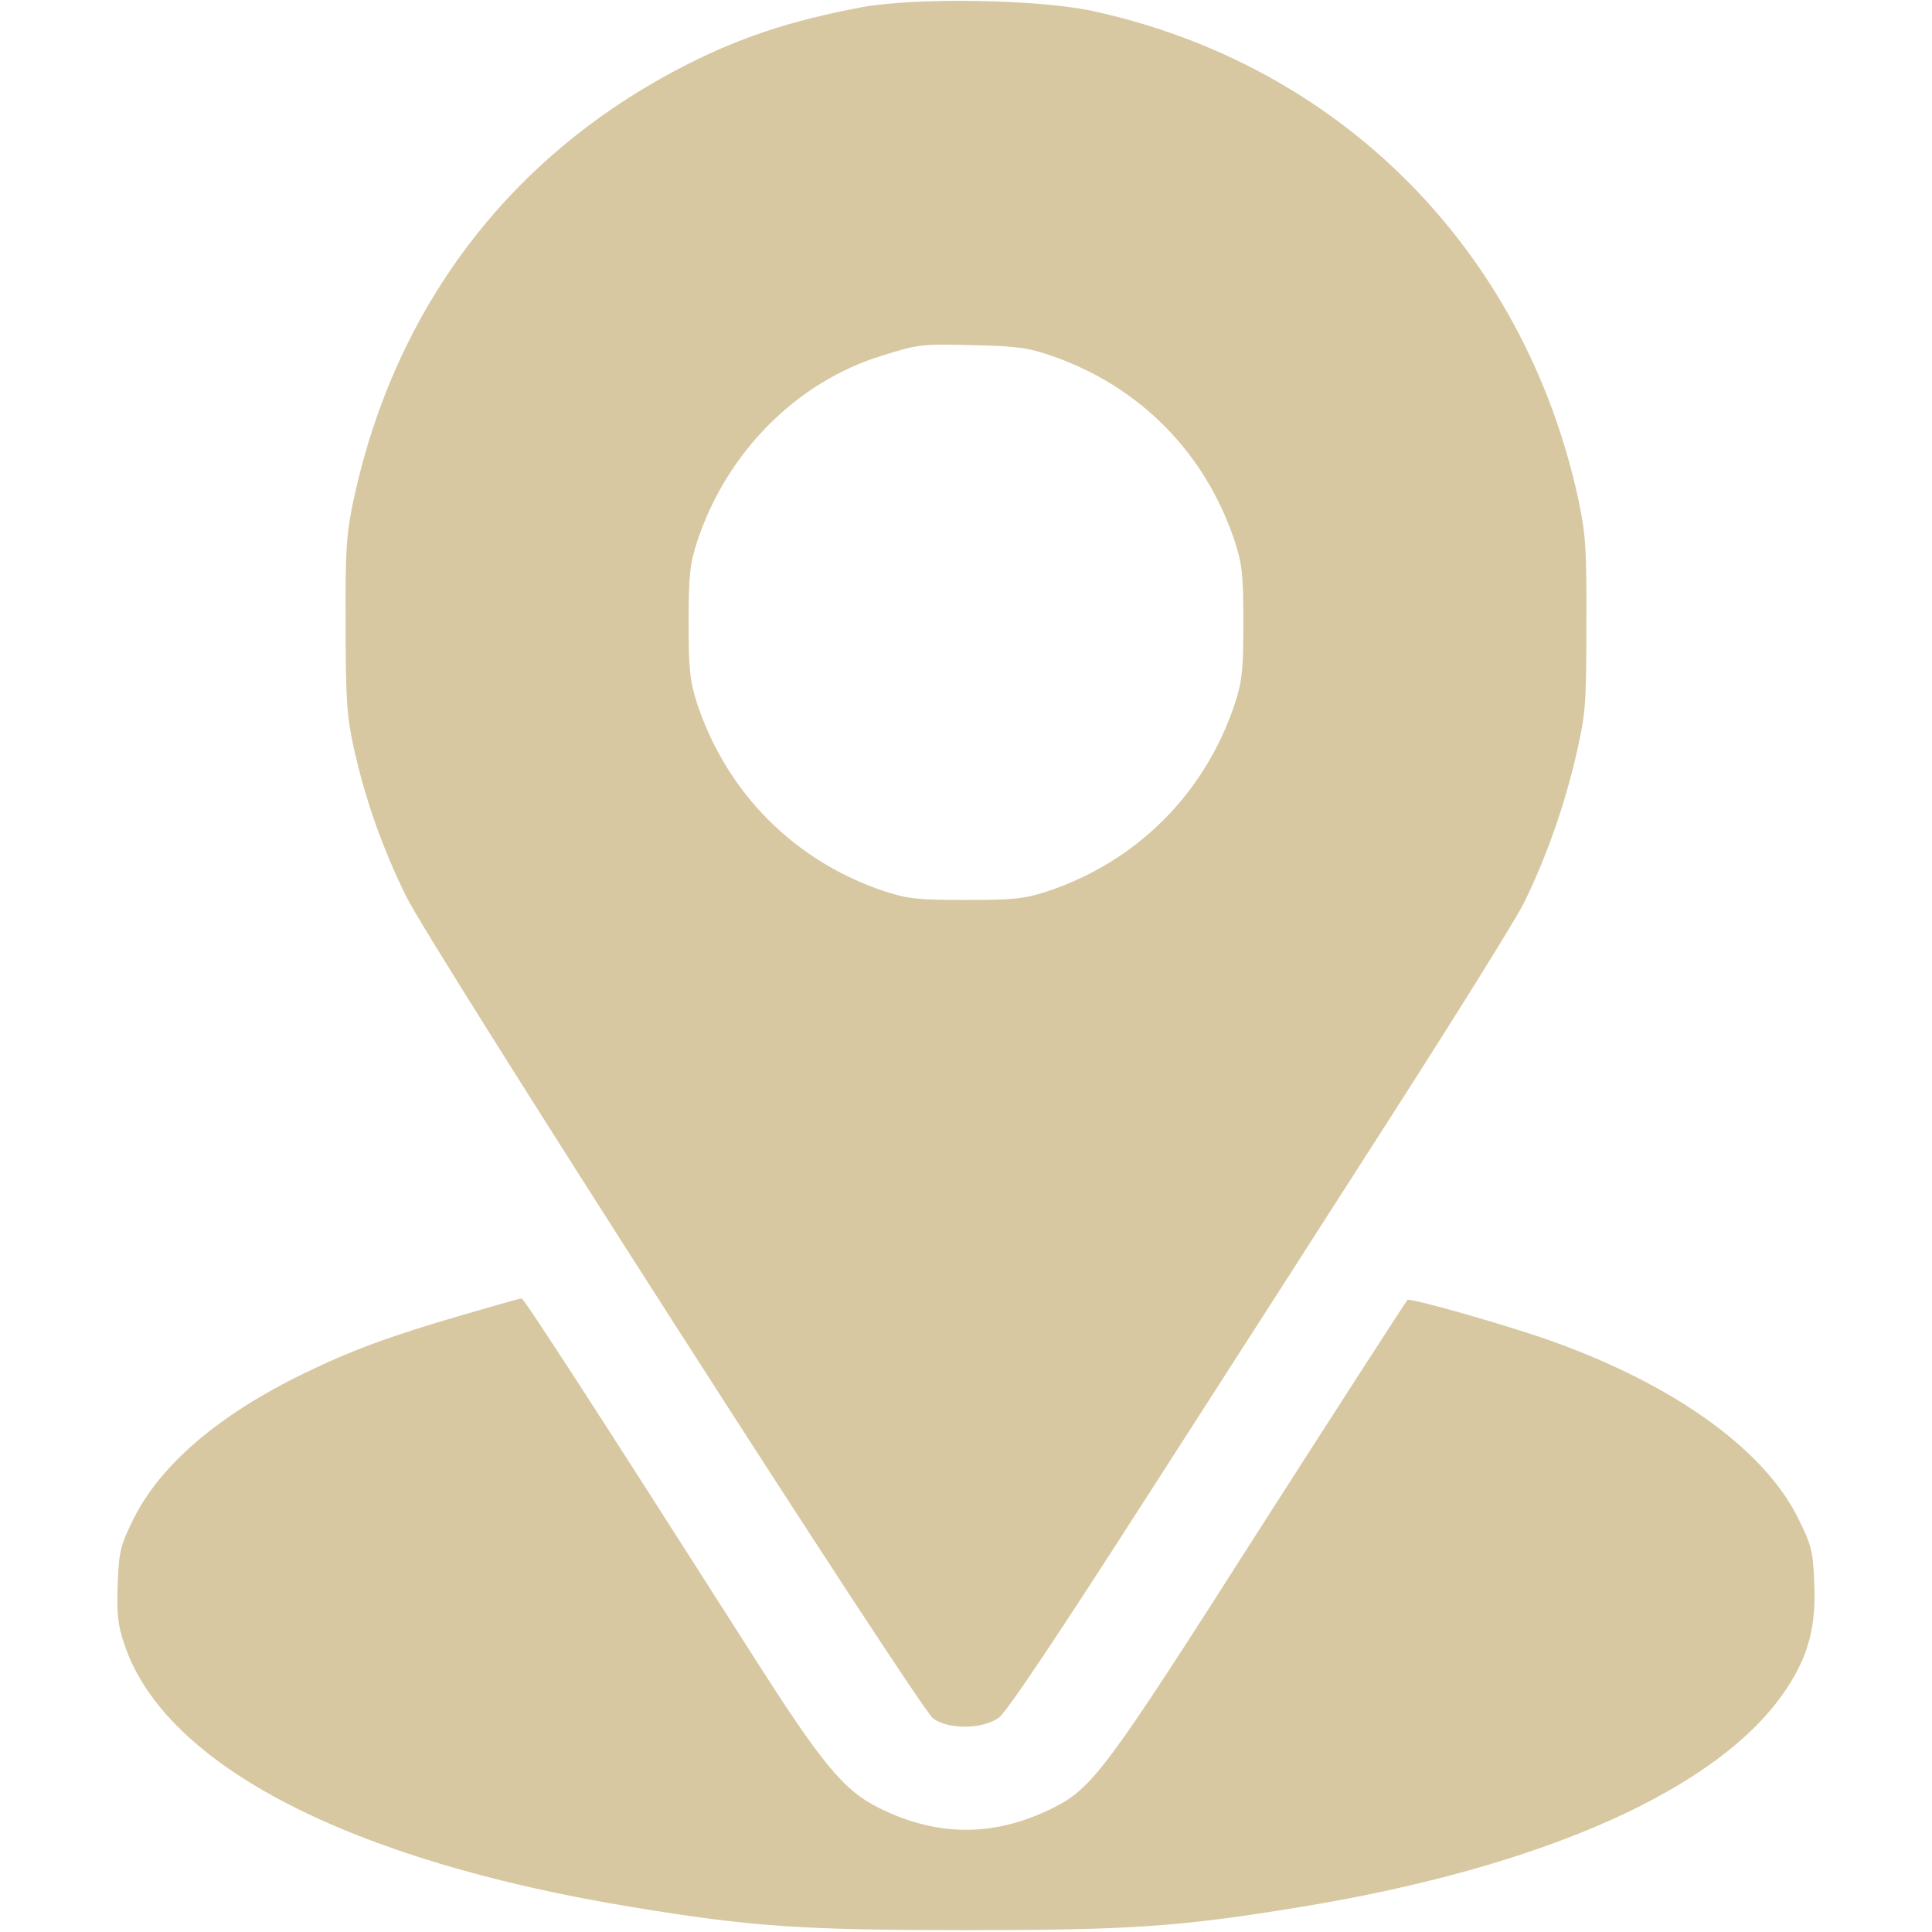
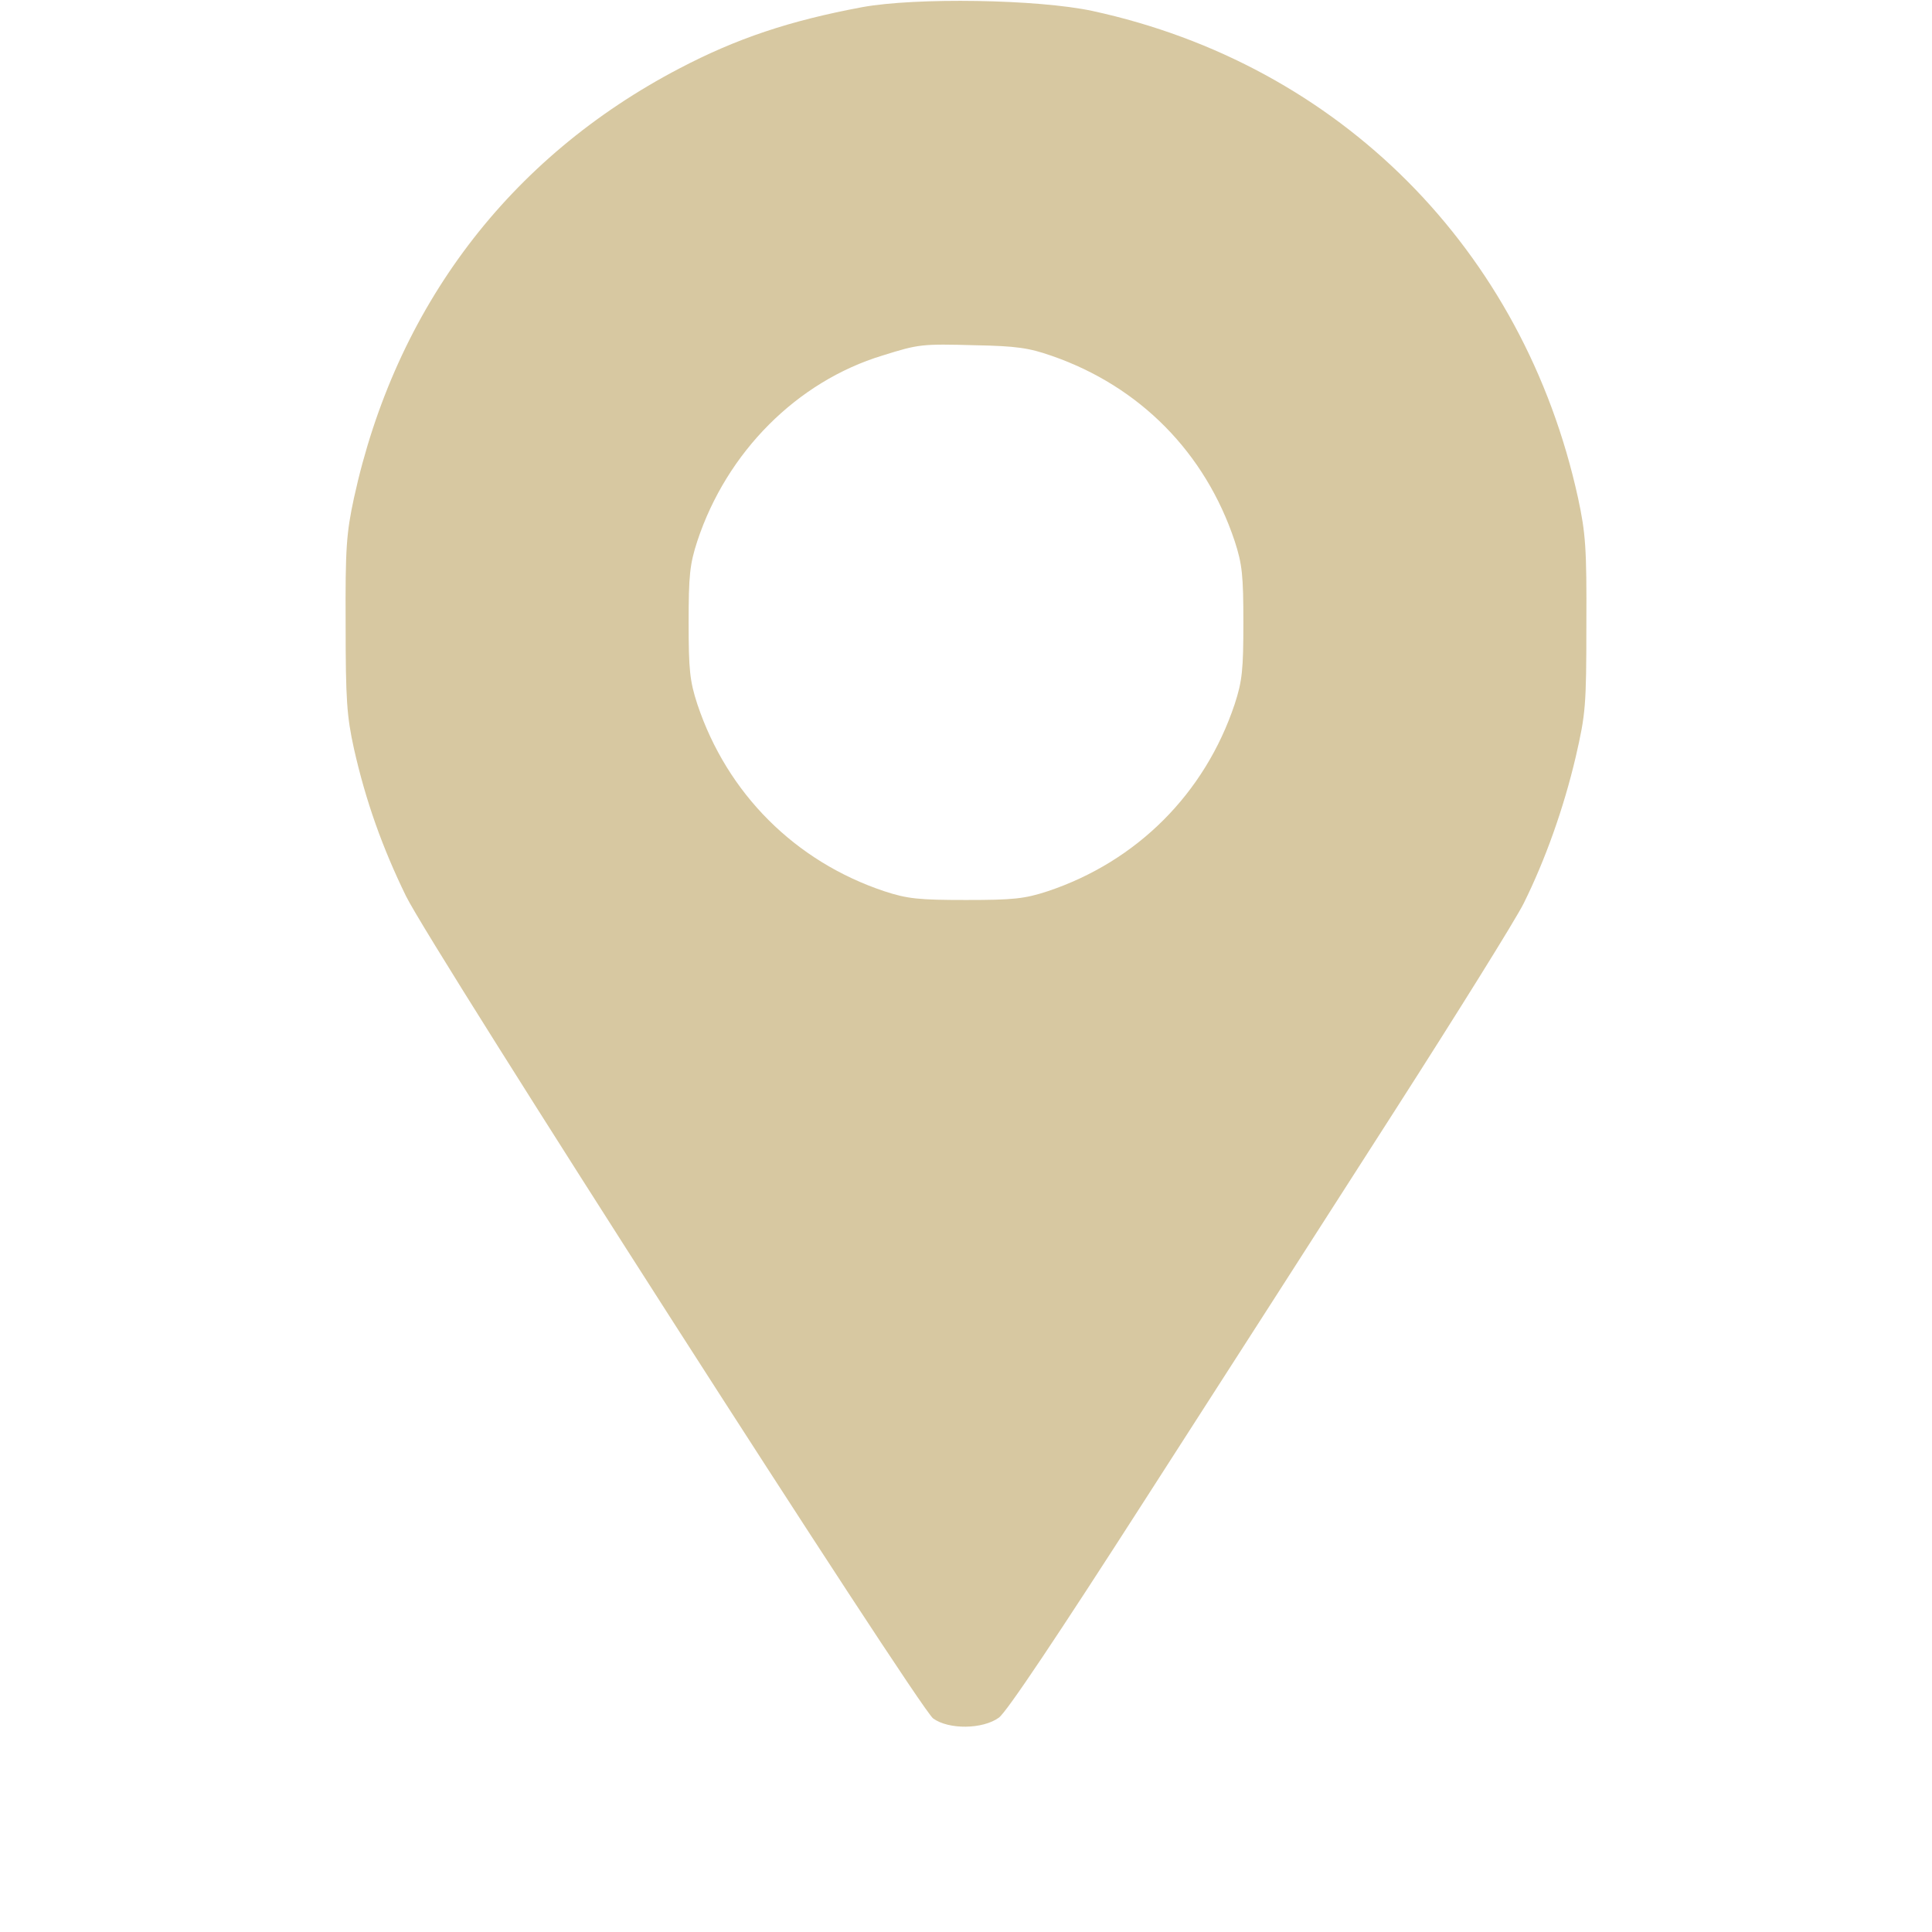
<svg xmlns="http://www.w3.org/2000/svg" width="30" height="30" viewBox="0 0 30 30" fill="none">
  <path d="M13.389 0.111C12.258 0.322 11.438 0.598 10.553 1.061C7.898 2.449 6.141 4.775 5.496 7.734C5.379 8.279 5.361 8.508 5.367 9.697C5.367 10.863 5.385 11.121 5.496 11.625C5.678 12.434 5.936 13.16 6.305 13.916C6.709 14.736 14.262 26.514 14.49 26.684C14.73 26.859 15.258 26.854 15.51 26.672C15.627 26.59 16.412 25.418 17.789 23.273C18.943 21.48 20.684 18.768 21.656 17.25C22.629 15.732 23.531 14.285 23.66 14.027C23.994 13.354 24.281 12.551 24.469 11.748C24.621 11.086 24.633 10.963 24.633 9.697C24.639 8.508 24.621 8.279 24.504 7.734C23.66 3.873 20.801 1.002 16.963 0.17C16.113 -0.012 14.221 -0.041 13.389 0.111ZM16.33 5.525C17.701 6 18.715 7.031 19.172 8.402C19.289 8.76 19.307 8.936 19.307 9.668C19.307 10.4 19.289 10.576 19.172 10.934C18.709 12.322 17.654 13.377 16.266 13.84C15.908 13.957 15.732 13.975 15 13.975C14.268 13.975 14.092 13.957 13.734 13.84C12.346 13.377 11.291 12.322 10.828 10.934C10.711 10.576 10.693 10.4 10.693 9.668C10.693 8.936 10.711 8.76 10.828 8.402C11.285 7.02 12.375 5.924 13.705 5.52C14.268 5.344 14.309 5.338 15.146 5.361C15.779 5.373 15.979 5.402 16.33 5.525Z" fill="#D7C8A1" />
-   <path d="M7.178 20.42C6.053 20.748 5.449 20.971 4.717 21.328C3.399 21.967 2.49 22.746 2.074 23.584C1.869 24 1.846 24.088 1.828 24.604C1.811 25.066 1.828 25.23 1.934 25.541C2.566 27.416 5.432 28.893 9.815 29.613C11.672 29.918 12.451 29.971 15 29.971C17.549 29.971 18.328 29.918 20.186 29.613C23.983 28.992 26.719 27.768 27.738 26.227C28.078 25.717 28.201 25.26 28.172 24.604C28.154 24.088 28.131 24 27.926 23.584C27.398 22.512 26.016 21.516 24.111 20.83C23.461 20.596 21.908 20.15 21.855 20.186C21.838 20.197 20.807 21.797 19.564 23.736C17.162 27.504 16.963 27.773 16.33 28.084C15.434 28.523 14.566 28.523 13.67 28.084C13.096 27.803 12.768 27.404 11.625 25.605C9.193 21.791 8.133 20.156 8.098 20.162C8.074 20.162 7.664 20.279 7.178 20.42Z" fill="#D7C8A1" />
</svg>